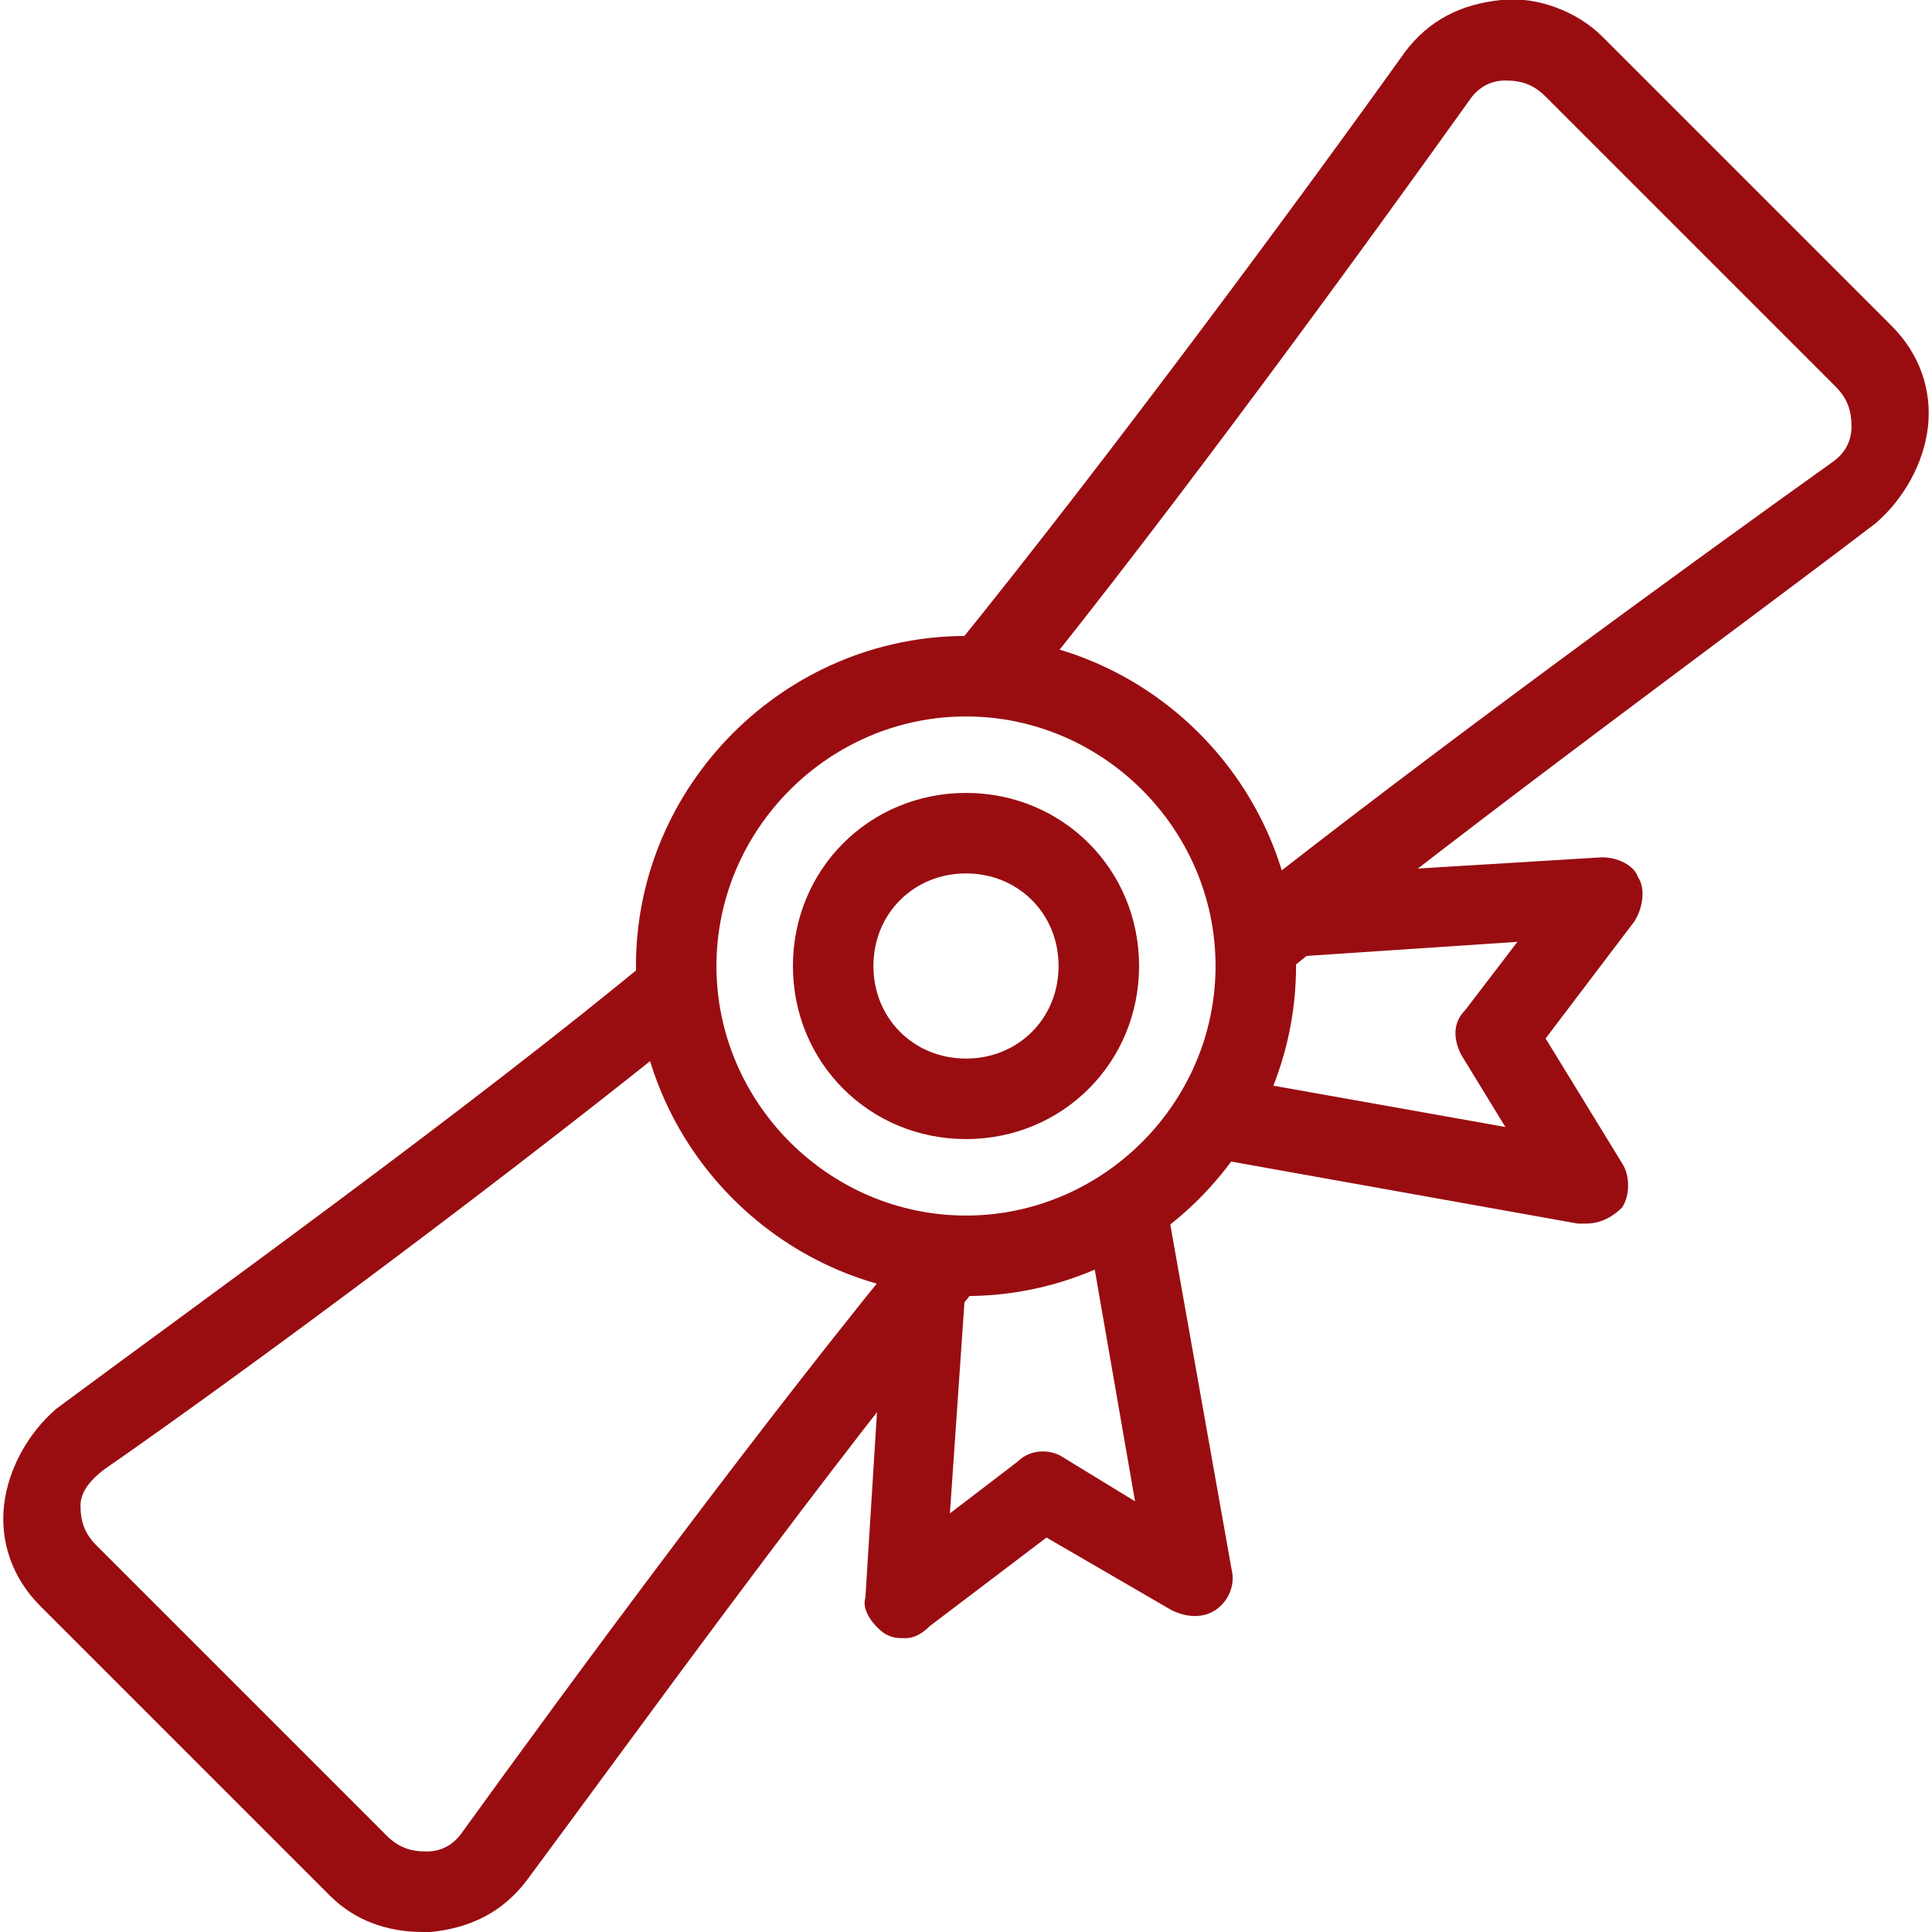
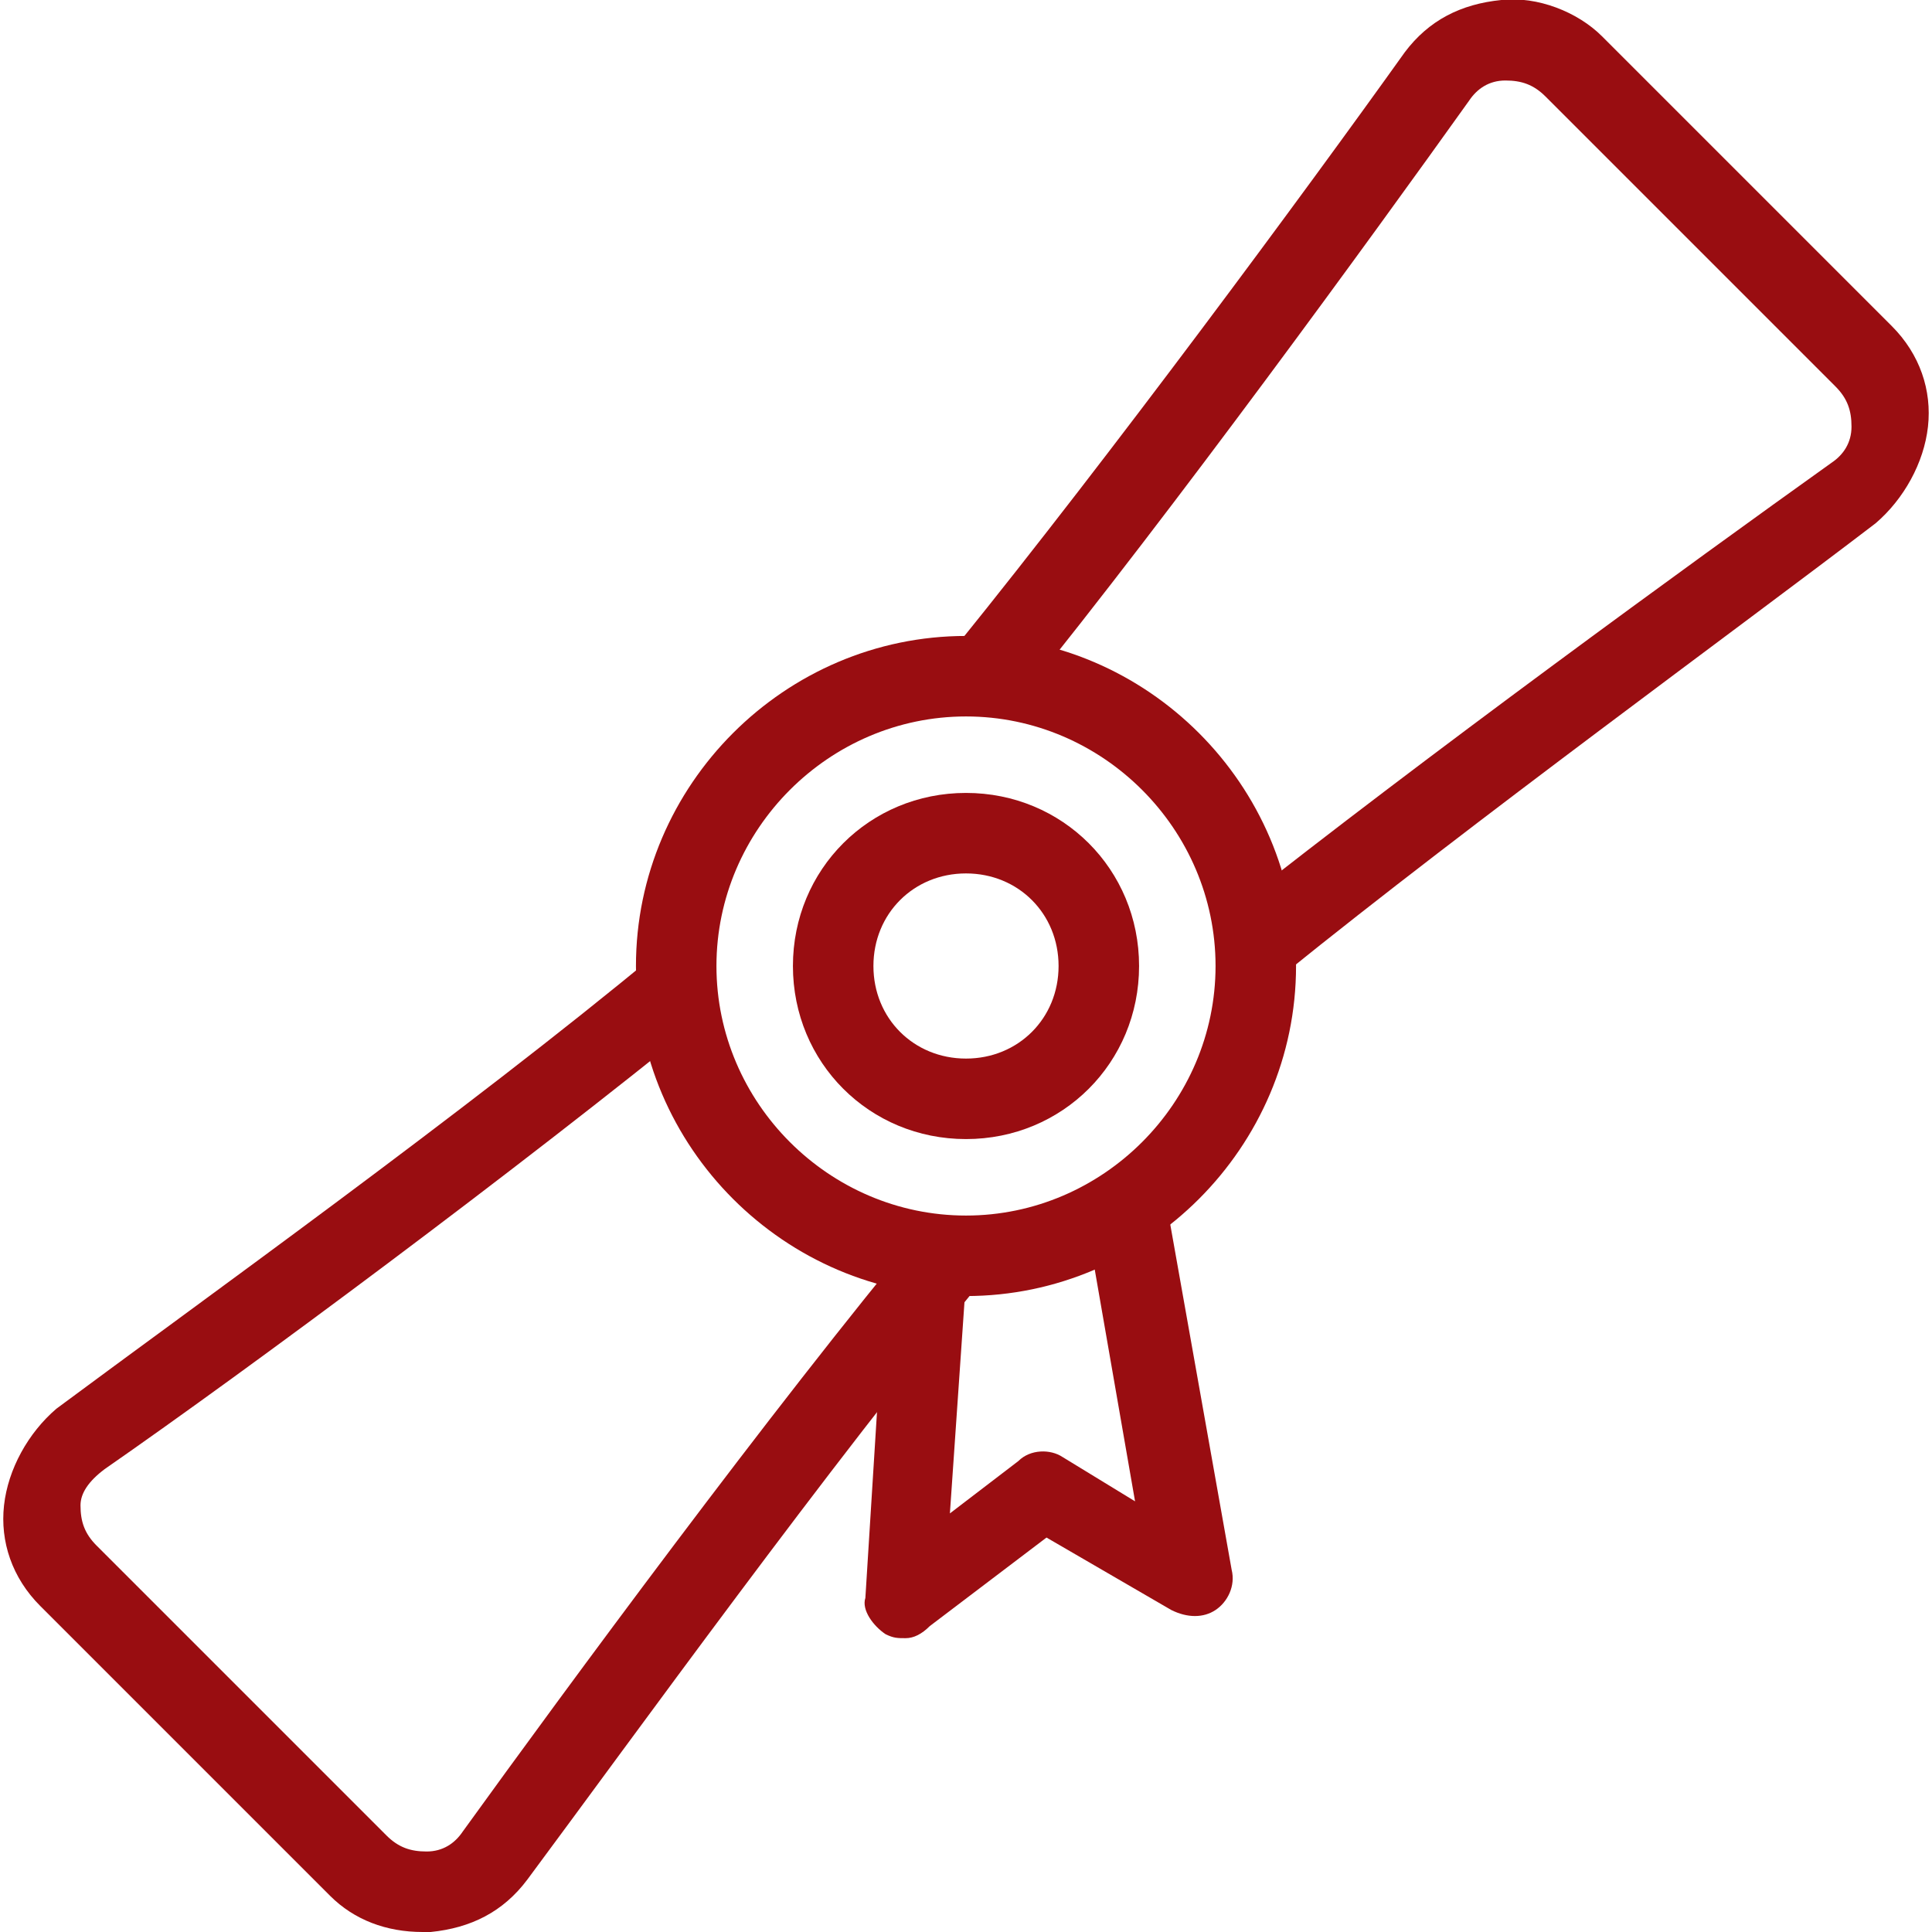
<svg xmlns="http://www.w3.org/2000/svg" version="1.1" id="Layer_1" x="0px" y="0px" viewBox="0 0 48 48" style="enable-background:new 0 0 48 48;" xml:space="preserve">
  <style type="text/css">
	.st0{fill:none;}
	.st1{fill:#990D11;}
</style>
  <g id="Symbols">
    <g id="icon_x2F_icon_x5F_fact_x5F_2">
      <g id="Rectangle">
-         <rect class="st0" width="48" height="48" />
-       </g>
+         </g>
      <g id="Group-17" transform="translate(1, 1)">
        <g id="Stroke-1">
          <path class="st1" d="M9.5,47c-0.9,0-1.7-0.3-2.3-0.9l-7.2-7.2c-0.7-0.7-1-1.6-0.9-2.5s0.6-1.8,1.3-2.4      c3.5-2.6,10.2-7.4,14.9-11.3l1.3,1.5c-4.8,3.9-11.4,8.8-15,11.3C1.2,35.8,1,36.1,1,36.4c0,0.4,0.1,0.7,0.4,1l7.2,7.2      c0.3,0.3,0.6,0.4,1,0.4c0.4,0,0.7-0.2,0.9-0.5c2.6-3.6,7.6-10.4,11.5-15.1l1.5,1.3c-3.9,4.7-8.8,11.5-11.4,15      c-0.6,0.8-1.4,1.2-2.4,1.3C9.6,47,9.6,47,9.5,47z" />
        </g>
        <g id="Stroke-3">
          <path class="st1" d="M30.9,23.2l-1.3-1.6C34.4,17.8,41,13,44.5,10.5c0.3-0.2,0.5-0.5,0.5-0.9c0-0.4-0.1-0.7-0.4-1l-7.2-7.2      c-0.3-0.3-0.6-0.4-1-0.4c-0.4,0-0.7,0.2-0.9,0.5C33,5,28.2,11.6,24.4,16.3L22.8,15c3.8-4.7,8.6-11.2,11.1-14.7      c0.6-0.8,1.4-1.2,2.4-1.3c0.9-0.1,1.9,0.3,2.5,0.9l7.2,7.2c0.7,0.7,1,1.6,0.9,2.5c-0.1,0.9-0.6,1.8-1.3,2.4      C42.2,14.6,35.6,19.4,30.9,23.2z" />
        </g>
        <g id="Stroke-5">
          <path class="st1" d="M21.5,39.7c-0.2,0-0.3,0-0.5-0.1c-0.3-0.2-0.6-0.6-0.5-0.9l0.5-8l2,0.1l-0.4,5.8l1.7-1.3      c0.3-0.3,0.8-0.3,1.1-0.1l1.8,1.1L26,29.4l2-0.4l1.6,9c0.1,0.4-0.1,0.8-0.4,1c-0.3,0.2-0.7,0.2-1.1,0L25,37.2l-2.9,2.2      C21.9,39.6,21.7,39.7,21.5,39.7z" />
        </g>
        <g id="Stroke-7">
-           <path class="st1" d="M38.4,29.4c-0.1,0-0.1,0-0.2,0l-9.5-1.7l0.4-2l7.3,1.3l-1.1-1.8c-0.2-0.4-0.2-0.8,0.1-1.1l1.3-1.7l-6,0.4      l-0.1-2l8.2-0.5c0.4,0,0.8,0.2,0.9,0.5c0.2,0.3,0.1,0.8-0.1,1.1l-2.2,2.9l1.9,3.1c0.2,0.3,0.2,0.8,0,1.1      C39.1,29.2,38.8,29.4,38.4,29.4z" />
-         </g>
+           </g>
        <g id="Stroke-11">
          <path class="st1" d="M23,31.2c-4.5,0-8.2-3.7-8.2-8.2c0-4.5,3.7-8.2,8.2-8.2s8.2,3.7,8.2,8.2C31.2,27.5,27.5,31.2,23,31.2z       M23,16.8c-3.4,0-6.2,2.8-6.2,6.2c0,3.4,2.8,6.2,6.2,6.2c3.4,0,6.2-2.8,6.2-6.2C29.2,19.6,26.4,16.8,23,16.8z" />
        </g>
        <g id="Stroke-15">
          <path class="st1" d="M23,27.3c-2.4,0-4.3-1.9-4.3-4.3s1.9-4.3,4.3-4.3s4.3,1.9,4.3,4.3S25.4,27.3,23,27.3z M23,20.7      c-1.3,0-2.3,1-2.3,2.3c0,1.3,1,2.3,2.3,2.3s2.3-1,2.3-2.3C25.3,21.7,24.3,20.7,23,20.7z" />
        </g>
      </g>
    </g>
  </g>
</svg>